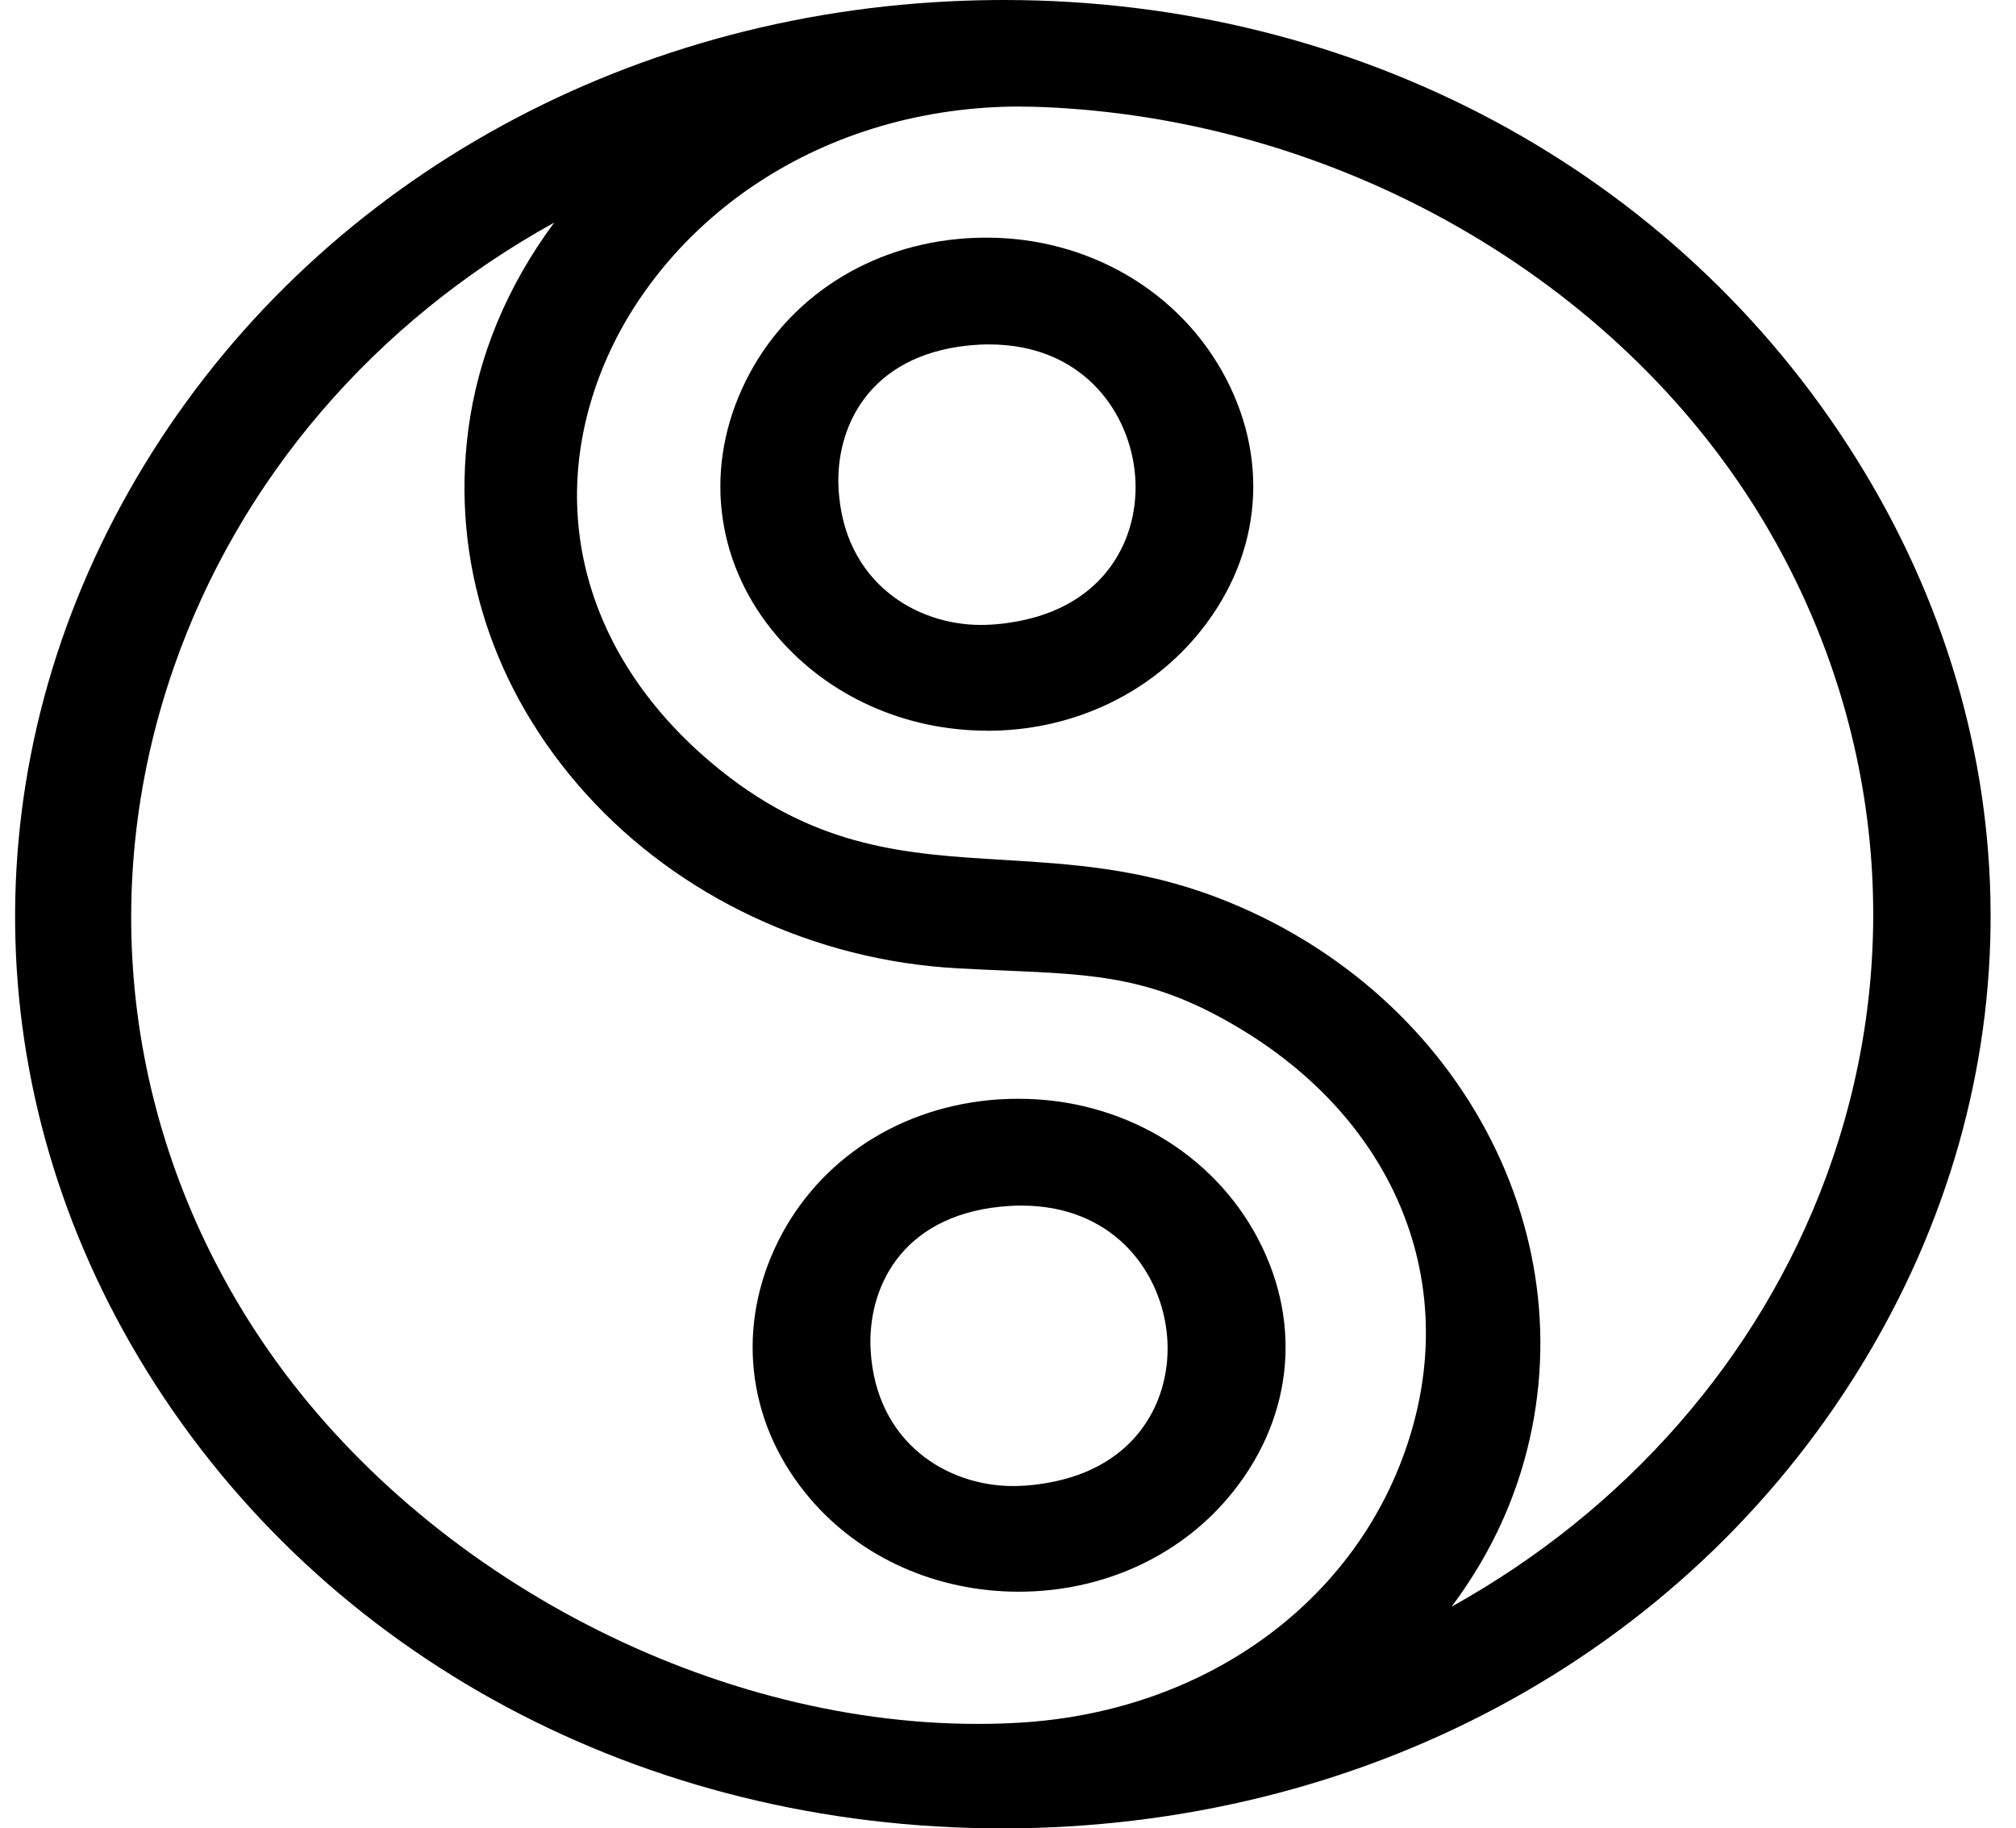
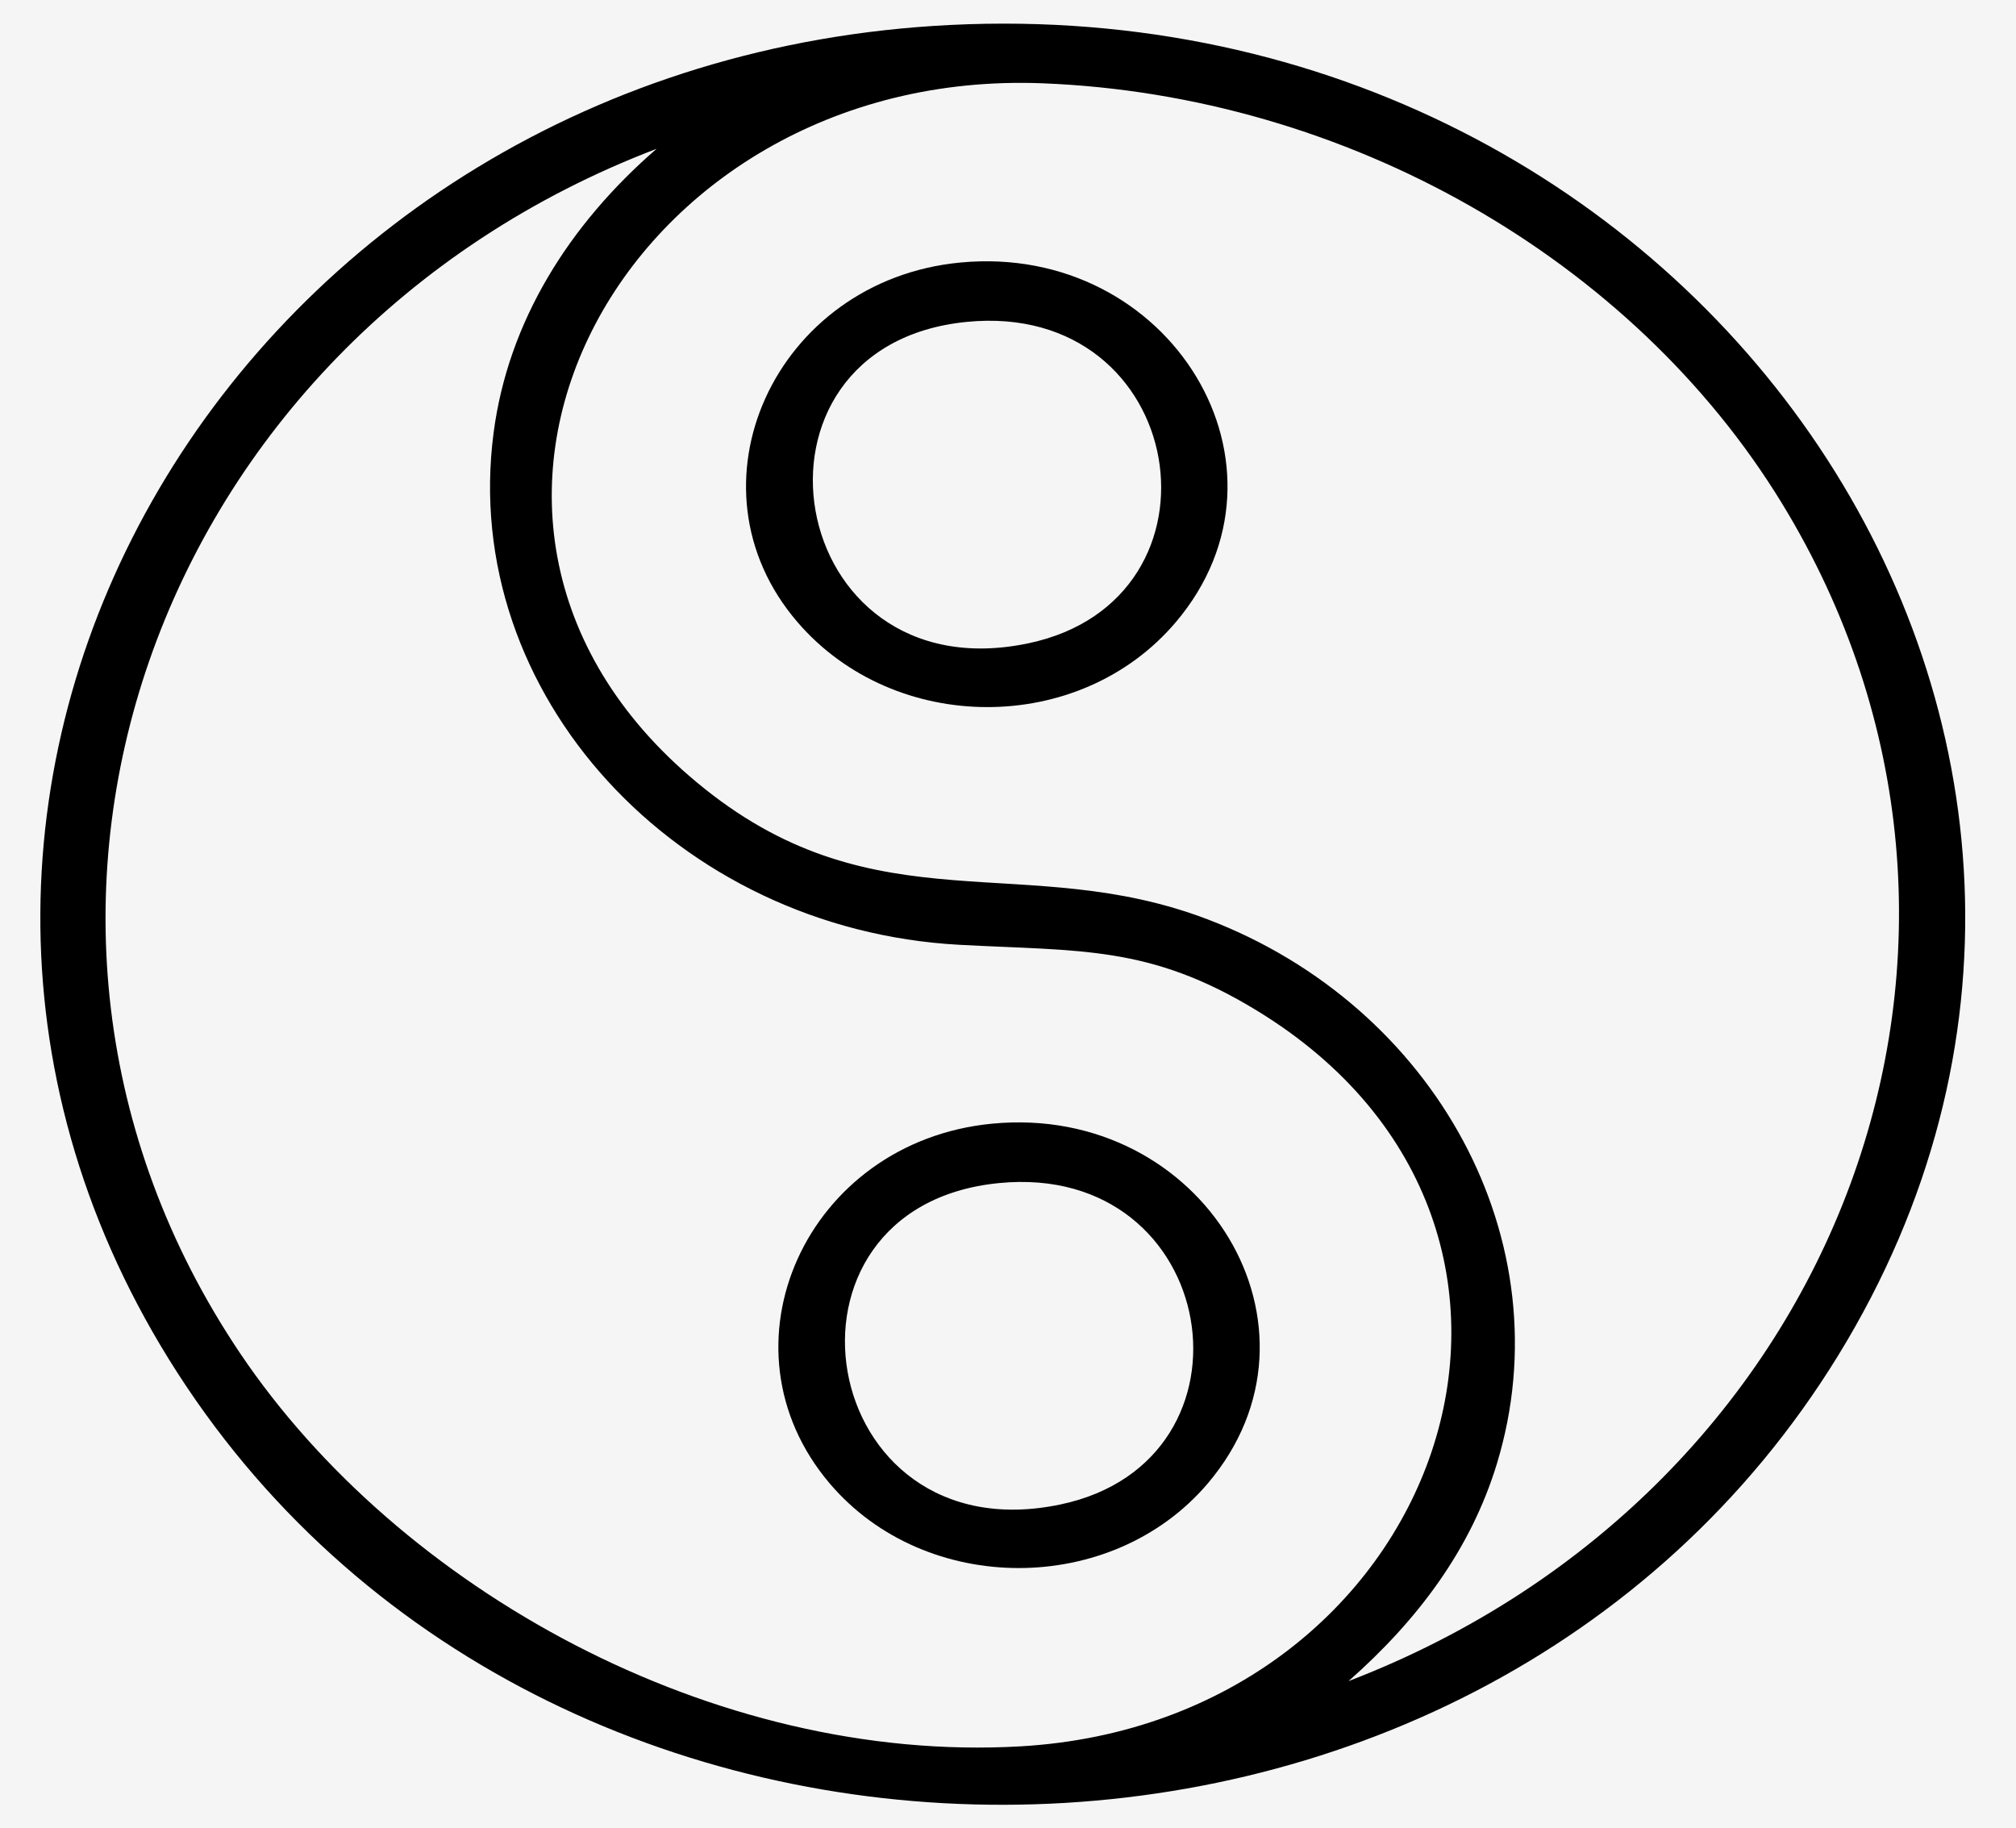
<svg xmlns="http://www.w3.org/2000/svg" width="43" height="39" viewBox="0 0 43 39" fill="none">
  <rect width="43" height="39" fill="#F5F5F5" />
  <g clip-path="url(#clip0_0_1)">
-     <rect width="1728" height="7389" transform="translate(-974 -450)" fill="white" />
    <g clip-path="url(#clip1_0_1)">
-       <path d="M21.368 39C13.736 39 6.919 35.353 3.133 29.247C-0.535 23.331 -0.618 16.208 2.912 10.195C6.438 4.187 12.92 0.387 20.249 0.029C20.636 0.01 21.027 0 21.412 0C28.954 0 35.745 3.646 39.576 9.754C43.382 15.818 43.421 23.072 39.682 29.159C35.897 35.322 29.051 39.001 21.367 39.001L21.368 39ZM11.82 4.749C7.999 6.86 5.103 10.217 3.703 14.248C2.021 19.089 2.705 24.317 5.58 28.593C8.869 33.486 15.007 36.772 20.852 36.772C21.144 36.772 21.438 36.764 21.727 36.747C25.799 36.514 29.093 34.056 30.118 30.486C31.07 27.175 29.686 23.914 26.507 21.976C24.643 20.839 23.421 20.787 21.398 20.701C21.091 20.688 20.769 20.674 20.429 20.655C17.371 20.49 14.48 19.131 12.493 16.927C10.51 14.726 9.621 11.971 9.988 9.17C10.193 7.6 10.817 6.104 11.82 4.749ZM21.768 2.272C19.712 2.272 17.768 2.838 16.148 3.909C14.646 4.901 13.471 6.311 12.843 7.88C11.6 10.979 12.55 14.18 15.384 16.443C17.462 18.103 19.366 18.219 21.382 18.341C22.827 18.428 24.321 18.518 25.966 19.146C28.45 20.095 30.484 21.856 31.694 24.109C32.913 26.381 33.184 28.955 32.452 31.357C32.138 32.387 31.646 33.354 30.962 34.271C34.667 32.212 37.511 28.983 38.941 25.127C40.679 20.444 40.165 15.288 37.532 10.982C36.01 8.495 33.779 6.368 31.079 4.83C28.368 3.286 25.305 2.405 22.219 2.283C22.069 2.277 21.918 2.274 21.768 2.274V2.272Z" fill="black" />
      <path d="M20.278 0.532C36.381 -0.256 47.236 15.838 39.209 28.91C31.389 41.645 11.486 41.712 3.604 28.997C-4.012 16.71 5.09 1.274 20.278 0.532ZM28.767 35.858C39.311 31.807 43.679 20.012 38.005 10.732C34.821 5.524 28.734 2.034 22.242 1.777C13.255 1.421 7.987 11.199 15.029 16.824C18.739 19.787 21.881 18.13 25.76 19.611C30.618 21.466 33.371 26.478 31.929 31.218C31.372 33.051 30.238 34.558 28.767 35.856V35.858ZM14.005 3.174C3.23 7.285 -1.106 19.602 5.118 28.861C8.506 33.899 15.223 37.625 21.761 37.251C30.742 36.737 34.494 26.242 26.806 21.555C24.518 20.159 23.045 20.293 20.46 20.153C14.446 19.826 9.796 14.814 10.528 9.232C10.839 6.853 12.141 4.789 14.004 3.175L14.005 3.174Z" fill="black" />
-       <path d="M21.728 33.952C19.973 33.952 18.347 33.225 17.27 31.956C15.975 30.432 15.695 28.445 16.52 26.639C17.338 24.849 19.056 23.663 21.113 23.466C21.318 23.446 21.524 23.438 21.728 23.438C23.912 23.438 25.868 24.585 26.836 26.431C27.803 28.276 27.559 30.341 26.188 31.956C25.11 33.225 23.485 33.952 21.73 33.952H21.728ZM21.787 25.716C21.648 25.716 21.505 25.723 21.361 25.737C19.185 25.951 18.498 27.52 18.57 28.799C18.684 30.791 20.221 31.698 21.601 31.698C21.886 31.698 22.188 31.666 22.498 31.6C24.366 31.207 25.041 29.705 24.882 28.391C24.722 27.059 23.702 25.716 21.787 25.716Z" fill="black" />
      <path d="M21.167 23.968C25.666 23.54 28.574 28.331 25.76 31.644C23.715 34.049 19.741 34.048 17.698 31.644C15.215 28.723 17.198 24.346 21.167 23.968ZM21.305 25.236C16.179 25.741 17.391 33.191 22.619 32.091C27.049 31.16 26.033 24.769 21.305 25.236Z" fill="black" />
-       <path d="M21.059 15.586C19.312 15.586 17.684 14.858 16.59 13.589C15.293 12.085 15.006 10.109 15.823 8.302C16.641 6.492 18.364 5.295 20.429 5.098C20.633 5.079 20.839 5.069 21.041 5.069C23.221 5.069 25.179 6.218 26.147 8.068C27.113 9.913 26.871 11.976 25.502 13.588C24.423 14.859 22.802 15.588 21.059 15.588V15.586ZM21.104 7.346C20.966 7.346 20.822 7.353 20.677 7.367C18.501 7.582 17.813 9.151 17.886 10.43C18.001 12.422 19.537 13.33 20.917 13.33C21.204 13.33 21.505 13.297 21.814 13.231C23.682 12.838 24.358 11.336 24.199 10.022C24.038 8.69 23.019 7.347 21.103 7.347L21.104 7.346Z" fill="black" />
      <path d="M20.483 5.6C24.968 5.172 27.888 9.965 25.076 13.275C23.019 15.696 19.083 15.675 17.014 13.275C14.512 10.376 16.527 5.976 20.483 5.6ZM20.62 6.866C15.495 7.371 16.706 14.822 21.935 13.722C26.364 12.79 25.349 6.4 20.62 6.866Z" fill="black" />
    </g>
  </g>
  <defs>
    <clipPath id="clip0_0_1">
      <rect width="1728" height="7389" fill="white" transform="translate(-974 -450)" />
    </clipPath>
    <clipPath id="clip1_0_1">
      <rect width="42.137" height="39" fill="white" transform="translate(0.322)" />
    </clipPath>
  </defs>
</svg>